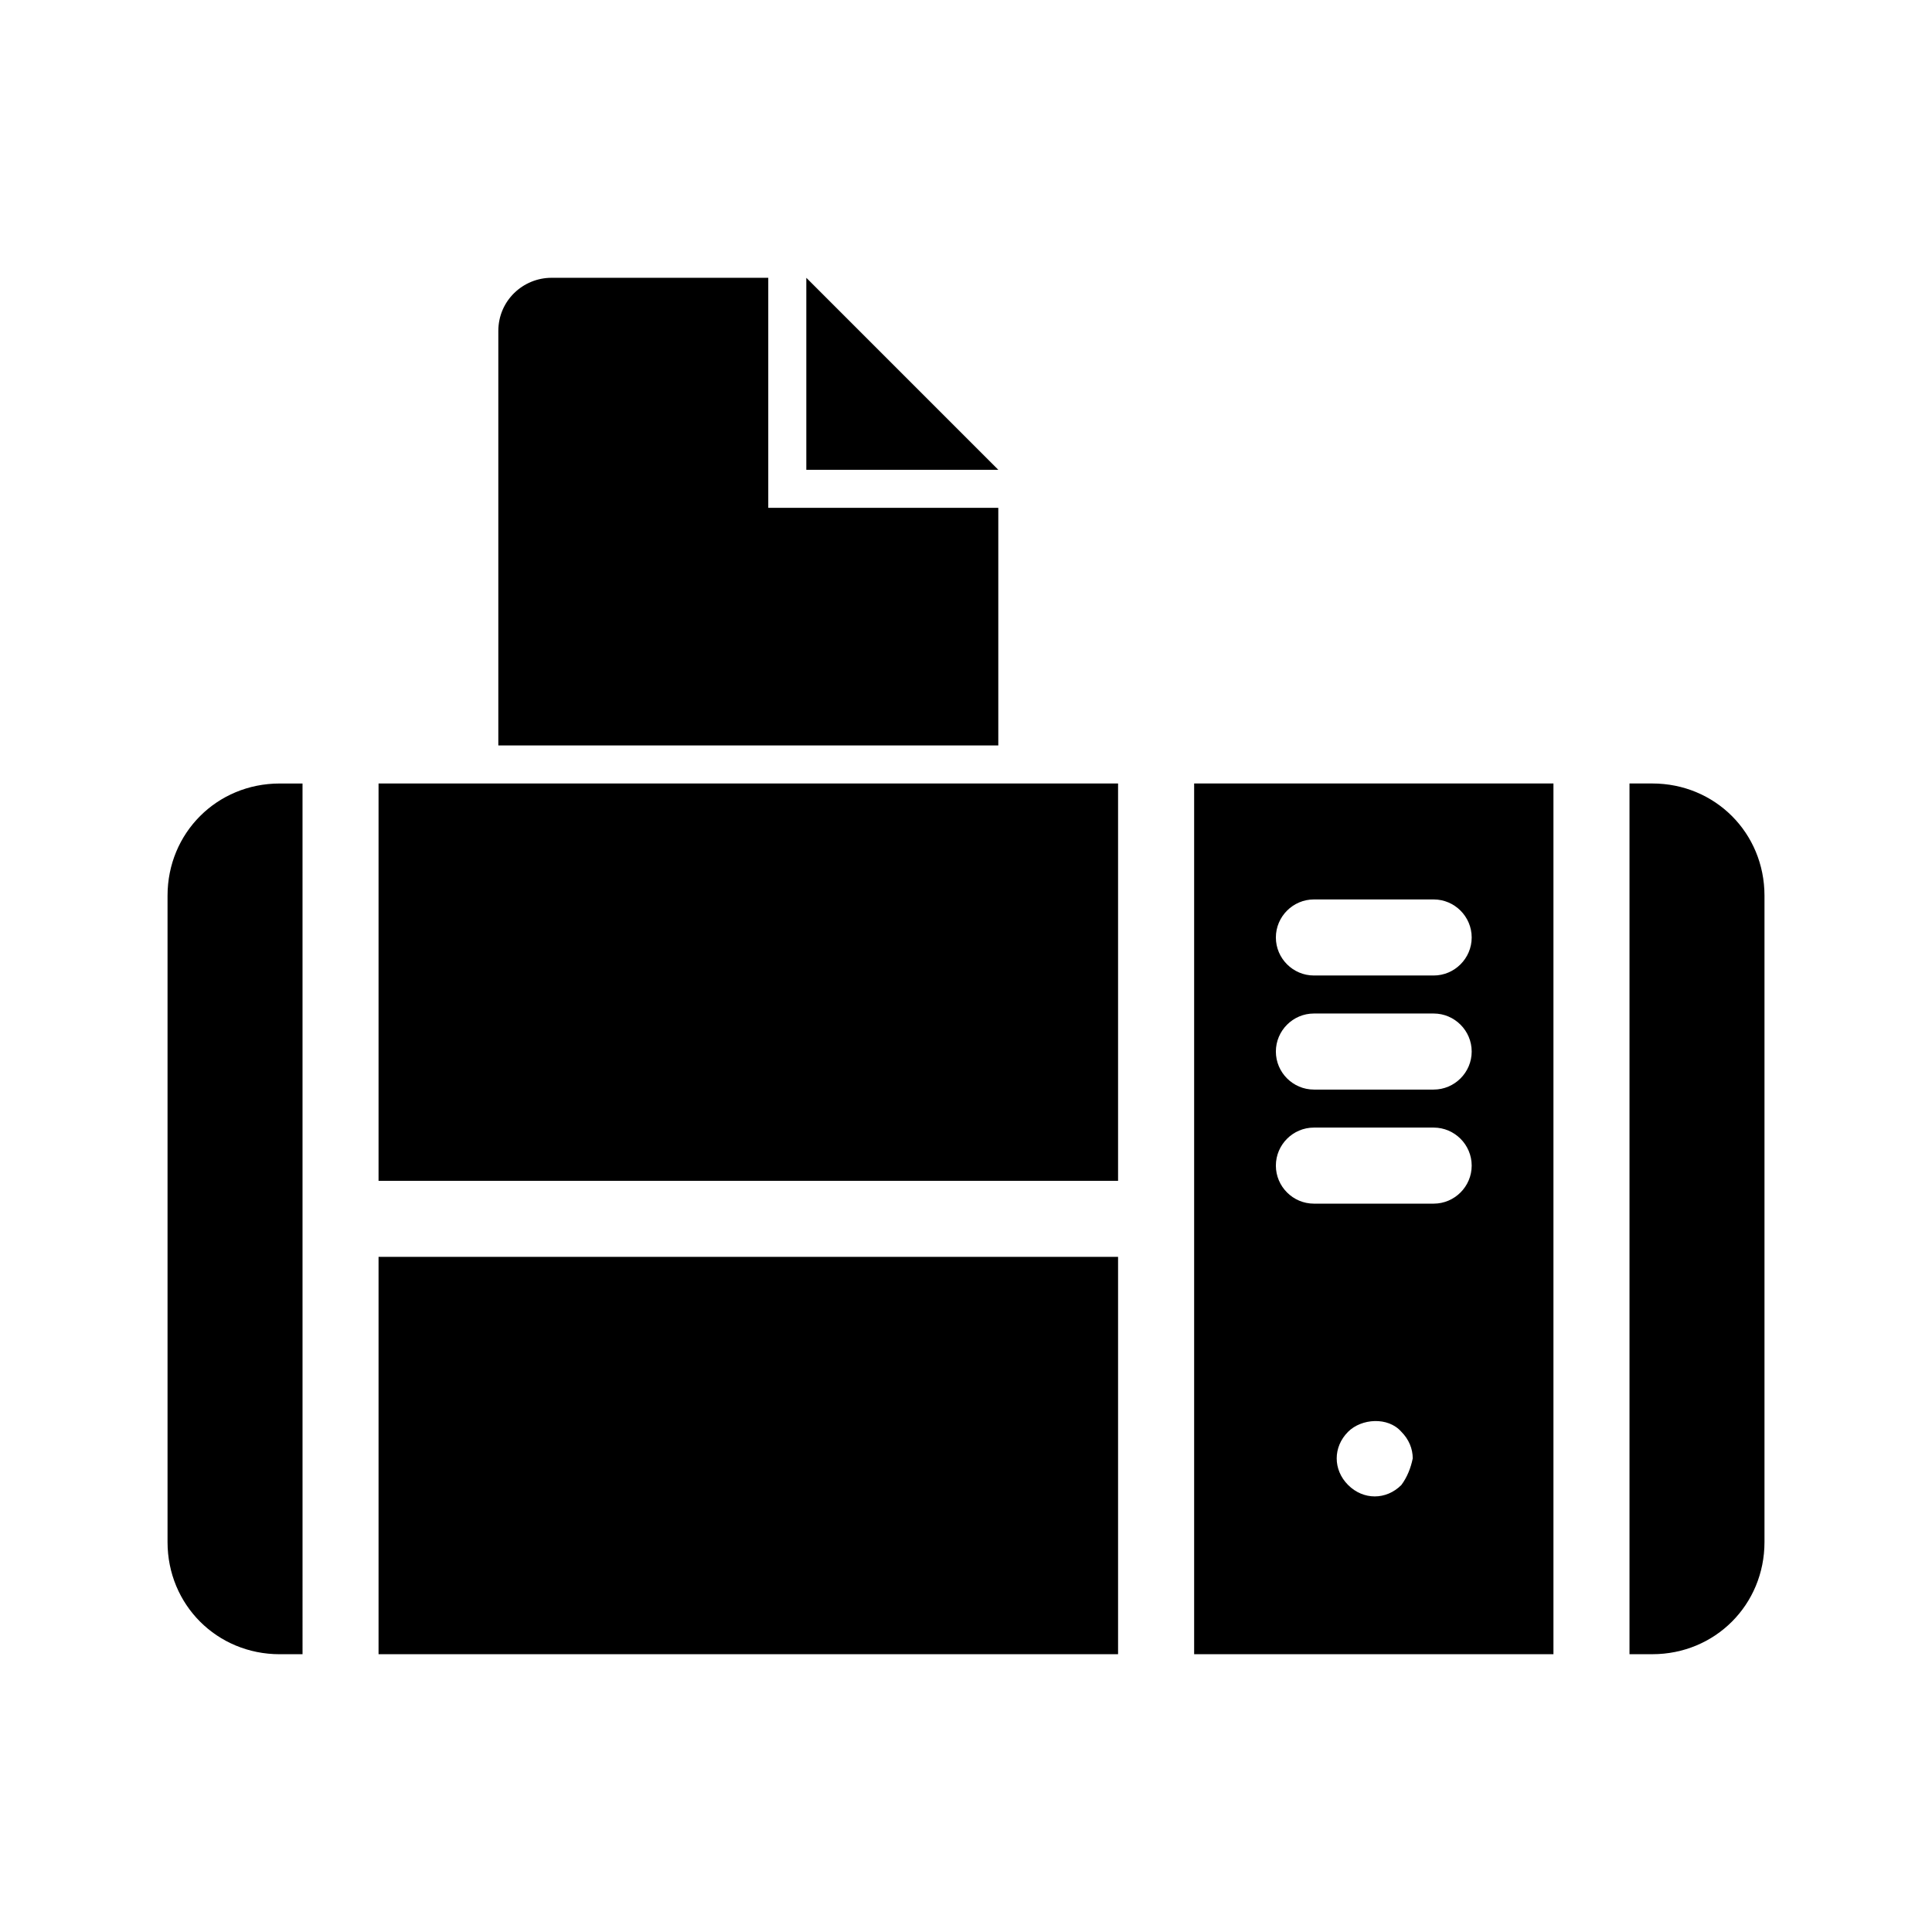
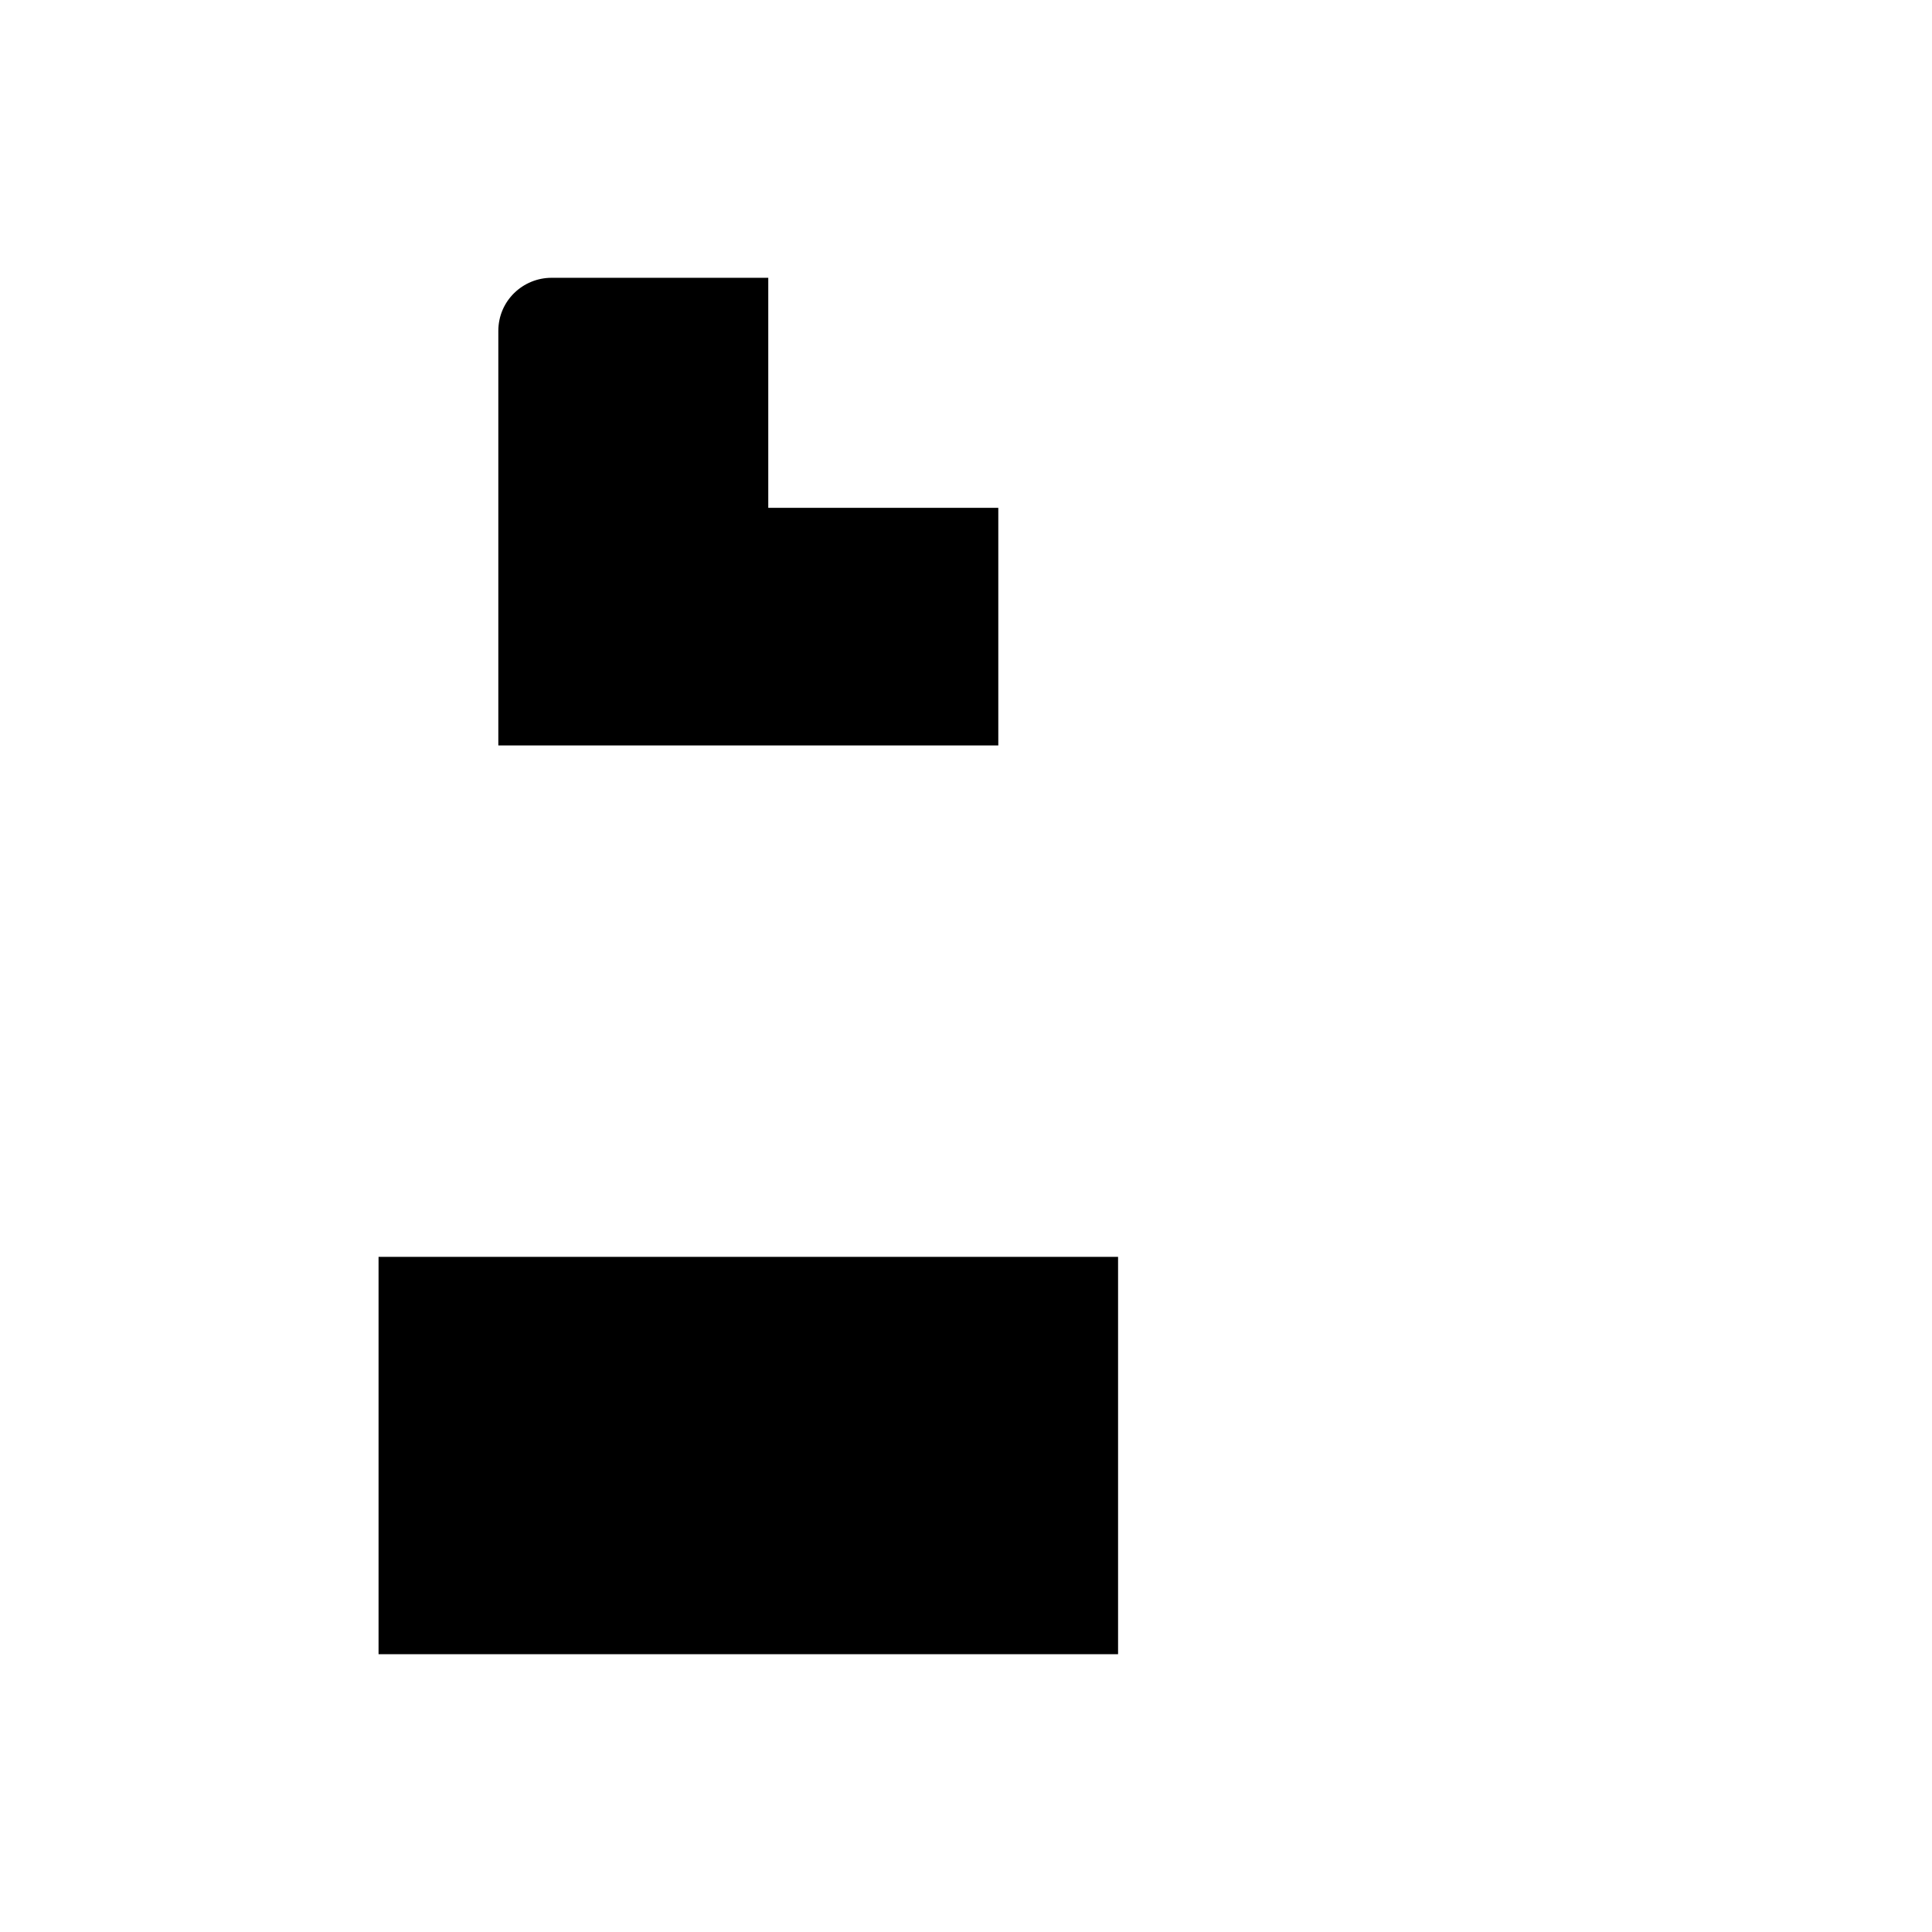
<svg xmlns="http://www.w3.org/2000/svg" fill="#000000" width="800px" height="800px" version="1.1" viewBox="144 144 512 512">
  <g>
    <path d="m244.32 582.38h195.98v-105.3h-195.98z" />
-     <path d="m244.32 351.63v105.3h195.98v-105.3z" />
-     <path d="m460.46 351.63v230.75h95.219v-230.75zm54.914 185.91c-2.016 2.016-4.535 3.023-7.055 3.023-2.519 0-5.039-1.008-7.055-3.023-2.016-2.016-3.023-4.535-3.023-7.055s1.008-5.039 3.023-7.055c3.527-3.527 10.578-4.031 14.105 0 2.016 2.016 3.023 4.535 3.023 7.055-0.5 2.519-1.508 5.039-3.019 7.055zm-23.176-155.18h31.738c5.543 0 10.078 4.535 10.078 10.078 0 5.543-4.535 10.078-10.078 10.078h-31.738c-5.543 0-10.078-4.535-10.078-10.078 0.004-5.543 4.535-10.078 10.078-10.078zm0 30.23h31.738c5.543 0 10.078 4.535 10.078 10.078s-4.535 10.078-10.078 10.078h-31.738c-5.543 0-10.078-4.535-10.078-10.078 0.004-5.543 4.535-10.078 10.078-10.078zm0 30.23h31.738c5.543 0 10.078 4.535 10.078 10.078 0 5.543-4.535 10.078-10.078 10.078h-31.738c-5.543 0-10.078-4.535-10.078-10.078 0.004-5.547 4.535-10.078 10.078-10.078z" />
-     <path d="m188.4 381.36v171.3c0 16.625 13.098 29.727 29.727 29.727h6.047l-0.004-230.75h-6.047c-16.625 0-29.723 13.098-29.723 29.727z" />
-     <path d="m581.88 351.63h-6.047v230.75h6.047c16.625 0 29.727-13.098 29.727-29.727v-171.3c-0.004-16.625-13.102-29.723-29.727-29.723z" />
    <path d="m408.56 278.58h-60.961v-60.961h-57.434c-7.559 0-14.105 6.047-14.105 14.105v109.83h132.5z" />
-     <path d="m357.68 217.62v50.883h50.883z" />
  </g>
</svg>